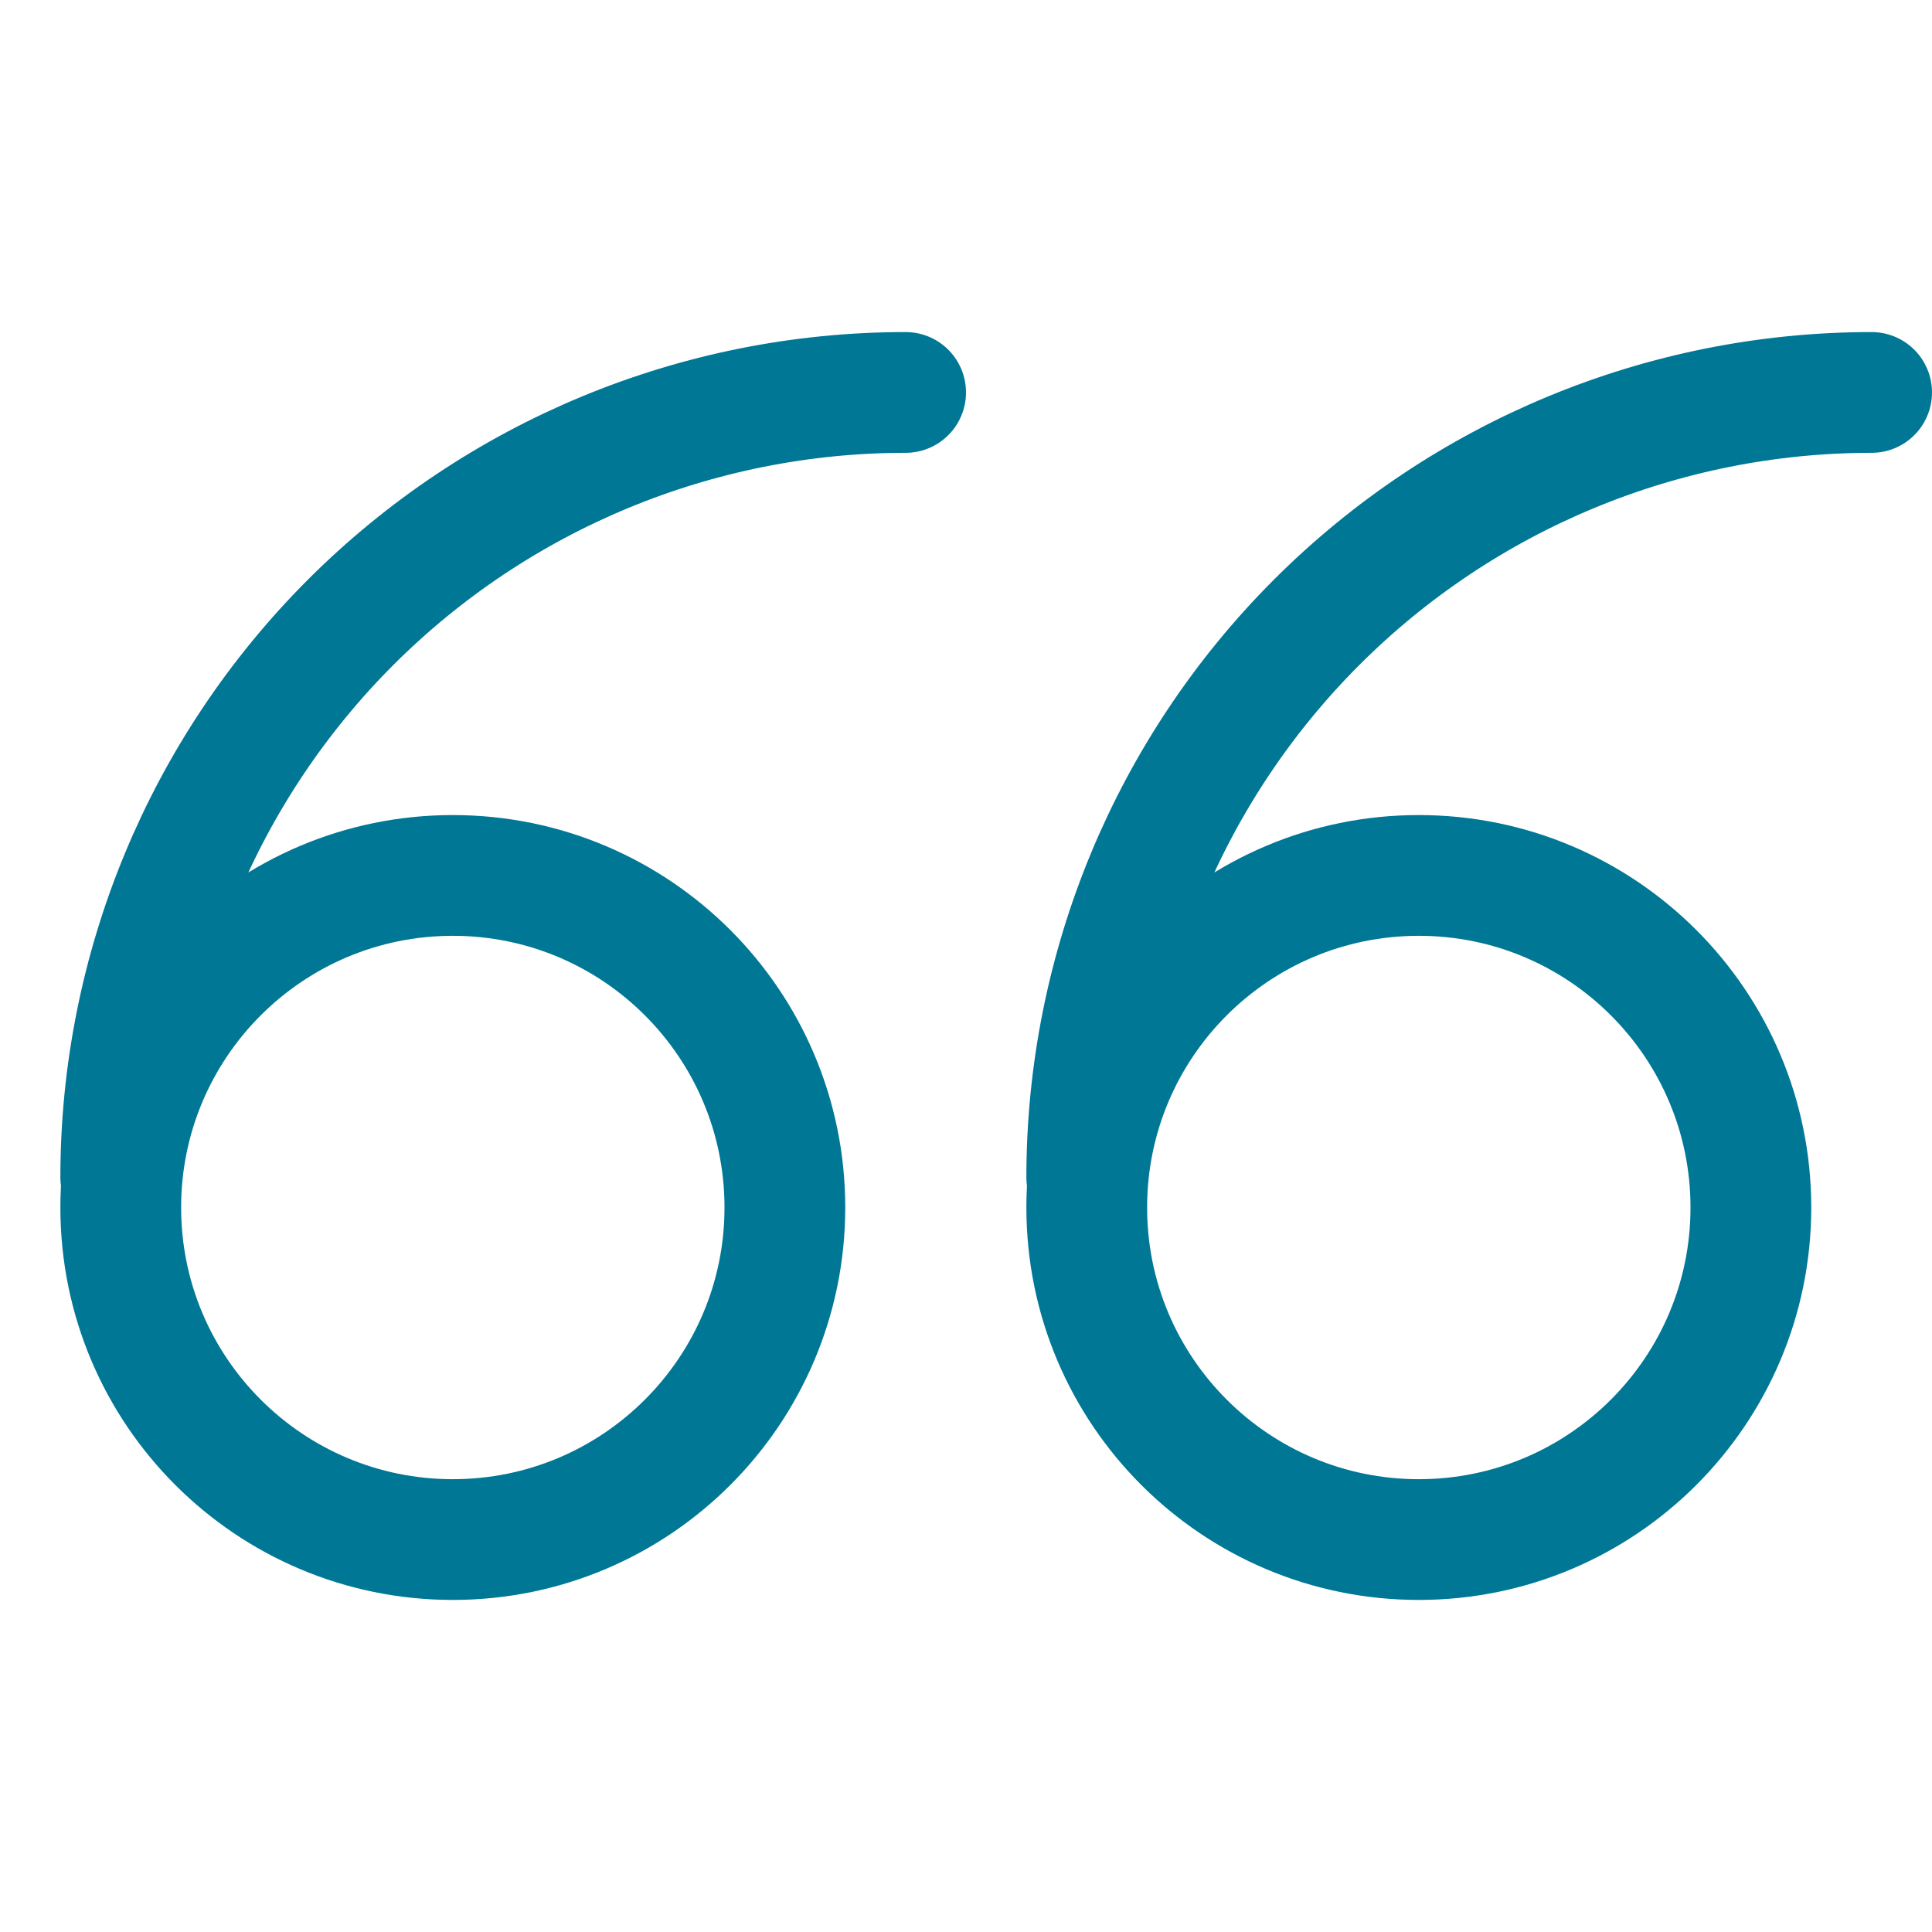
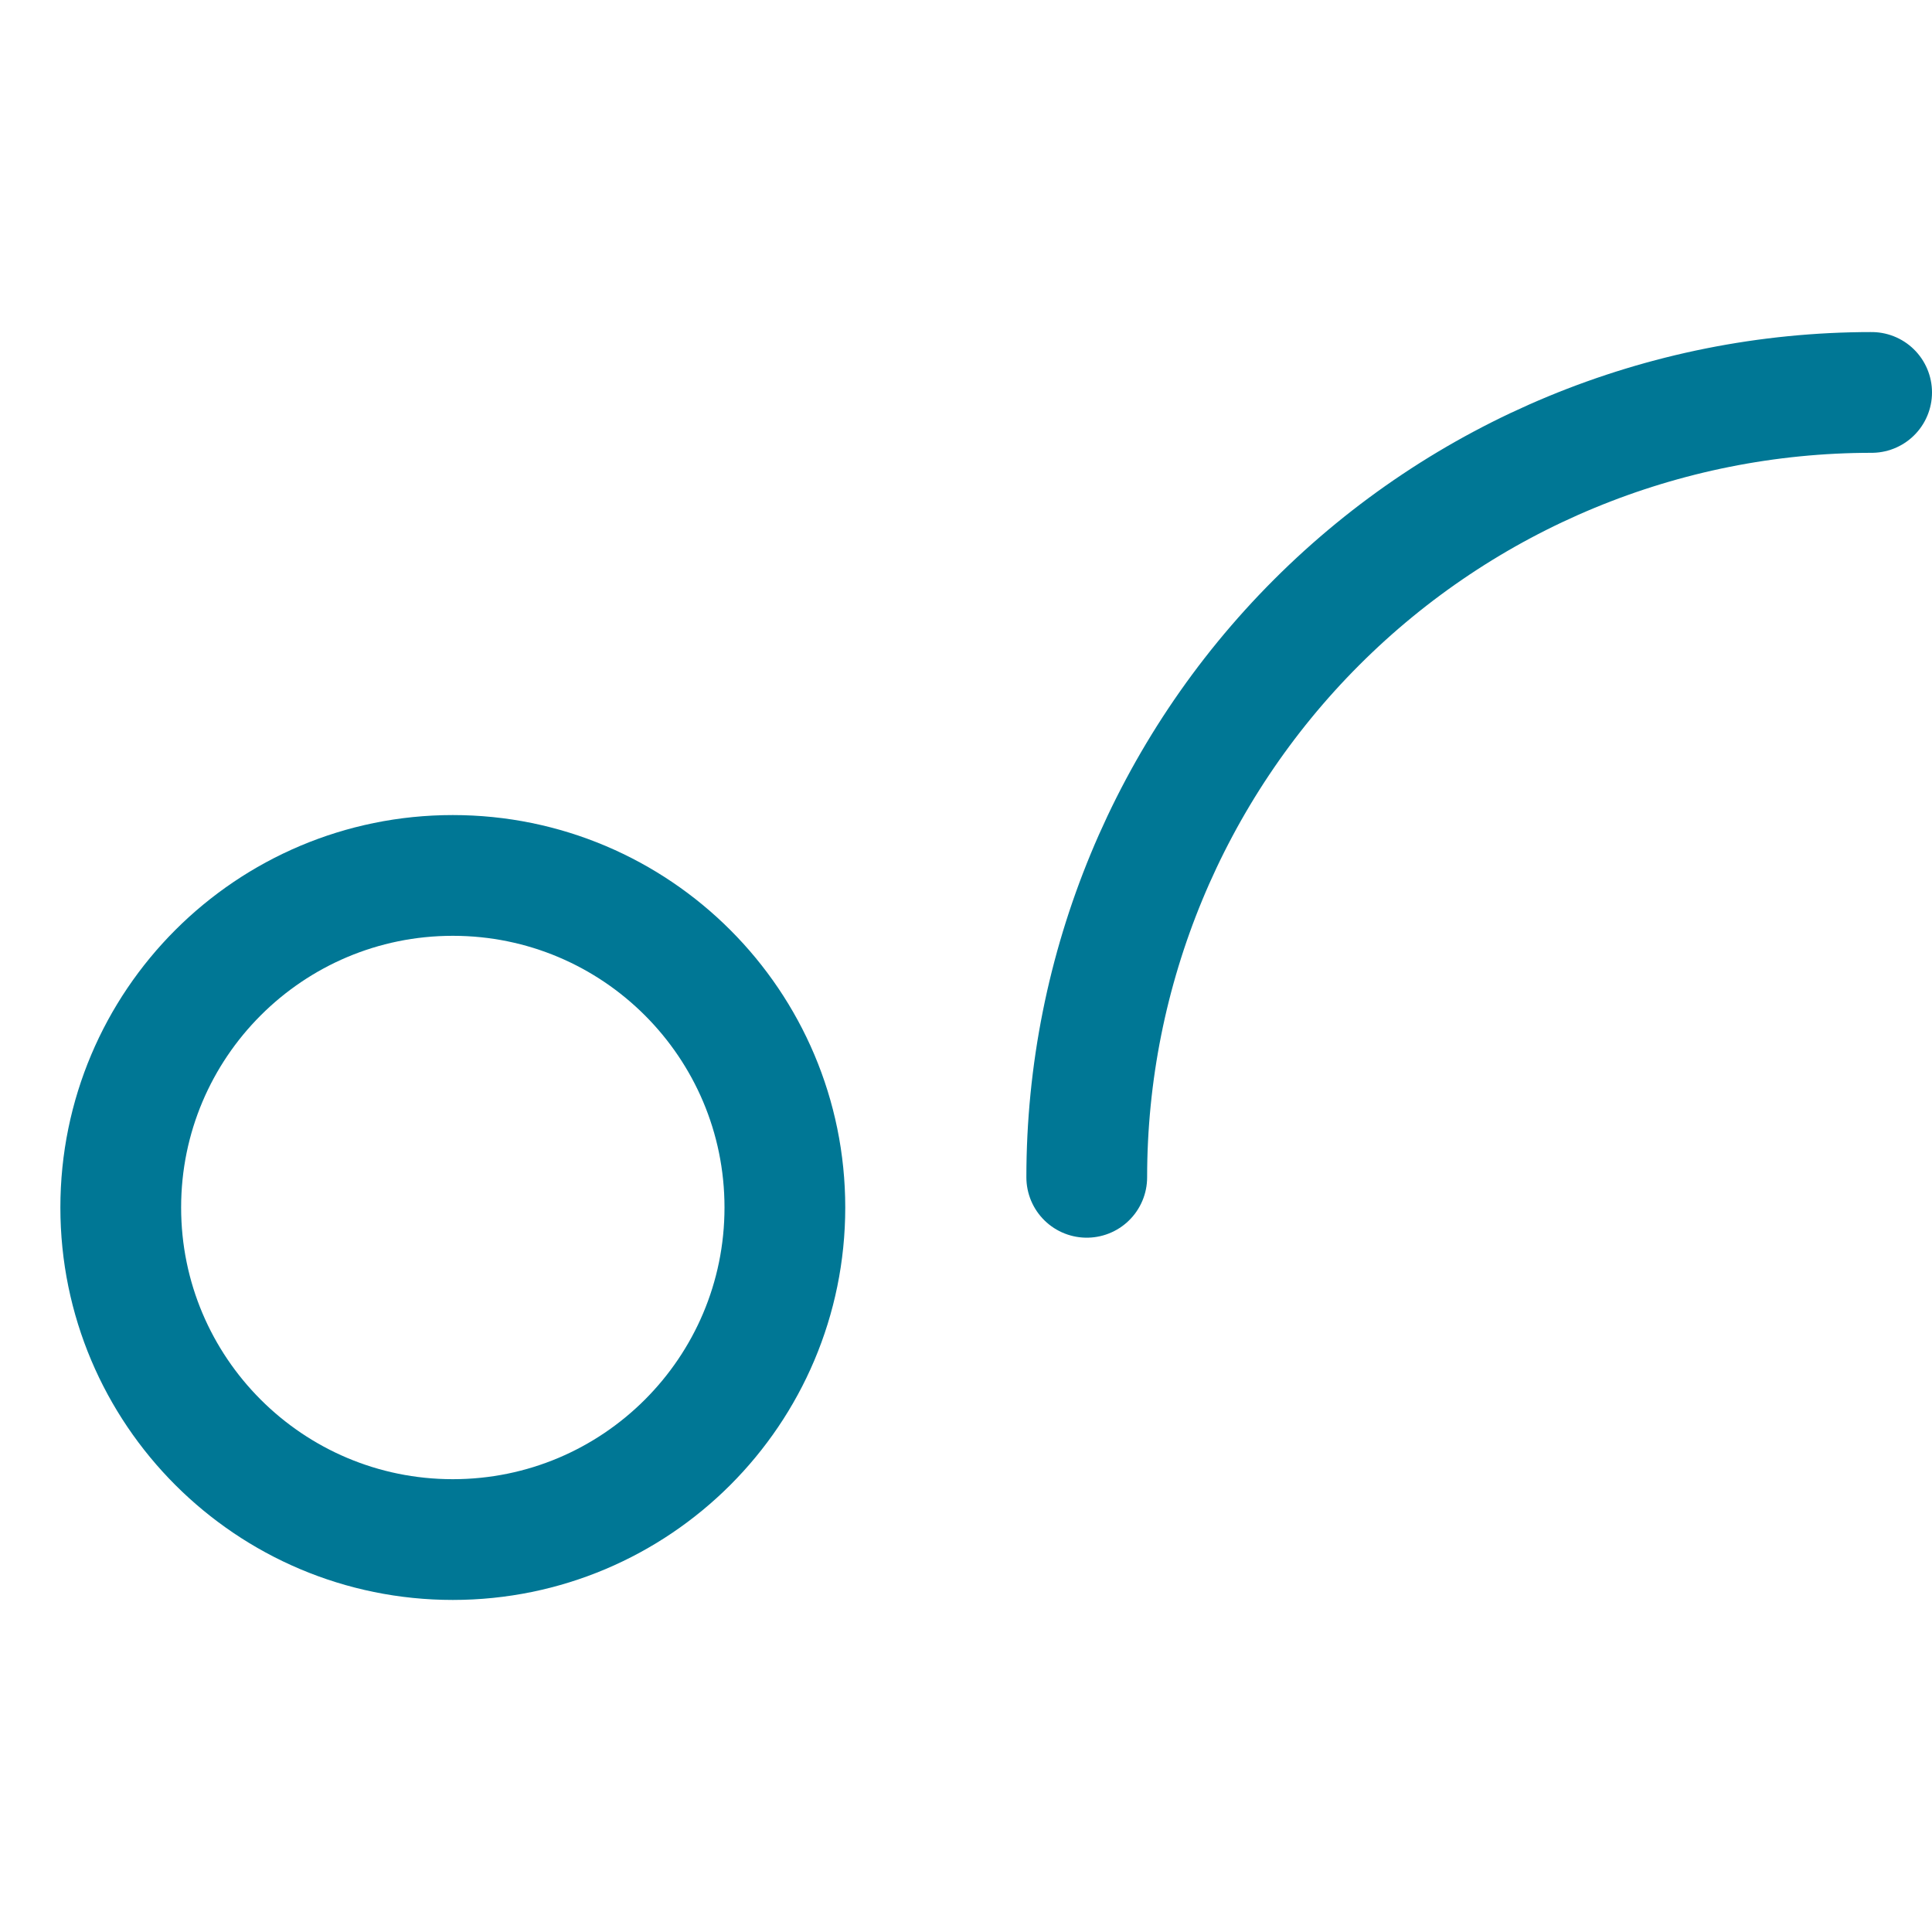
<svg xmlns="http://www.w3.org/2000/svg" width="64" height="64" viewBox="0 0 64 64" fill="none">
  <g id="close-quote 1">
    <path id="Vector" d="M15 29C8.925 29 4 33.925 4 40C4 46.075 8.925 51 15 51C21.075 51 26 46.075 26 40C26 33.925 21.075 29 15 29Z" stroke="#007795" stroke-width="4" stroke-linecap="round" stroke-linejoin="round" />
-     <path id="Vector_2" d="M4 39C4 32.104 6.739 25.491 11.615 20.615C16.491 15.739 23.104 13 30 13" stroke="#007795" stroke-width="4" stroke-linecap="round" stroke-linejoin="round" />
-     <path id="Vector_3" d="M47 29C40.925 29 36 33.925 36 40C36 46.075 40.925 51 47 51C53.075 51 58 46.075 58 40C58 33.925 53.075 29 47 29Z" stroke="#007795" stroke-width="4" stroke-linecap="round" stroke-linejoin="round" />
    <path id="Vector_4" d="M36 39C36 32.104 38.739 25.491 43.615 20.615C48.491 15.739 55.104 13 62 13" stroke="#007795" stroke-width="4" stroke-linecap="round" stroke-linejoin="round" />
  </g>
</svg>